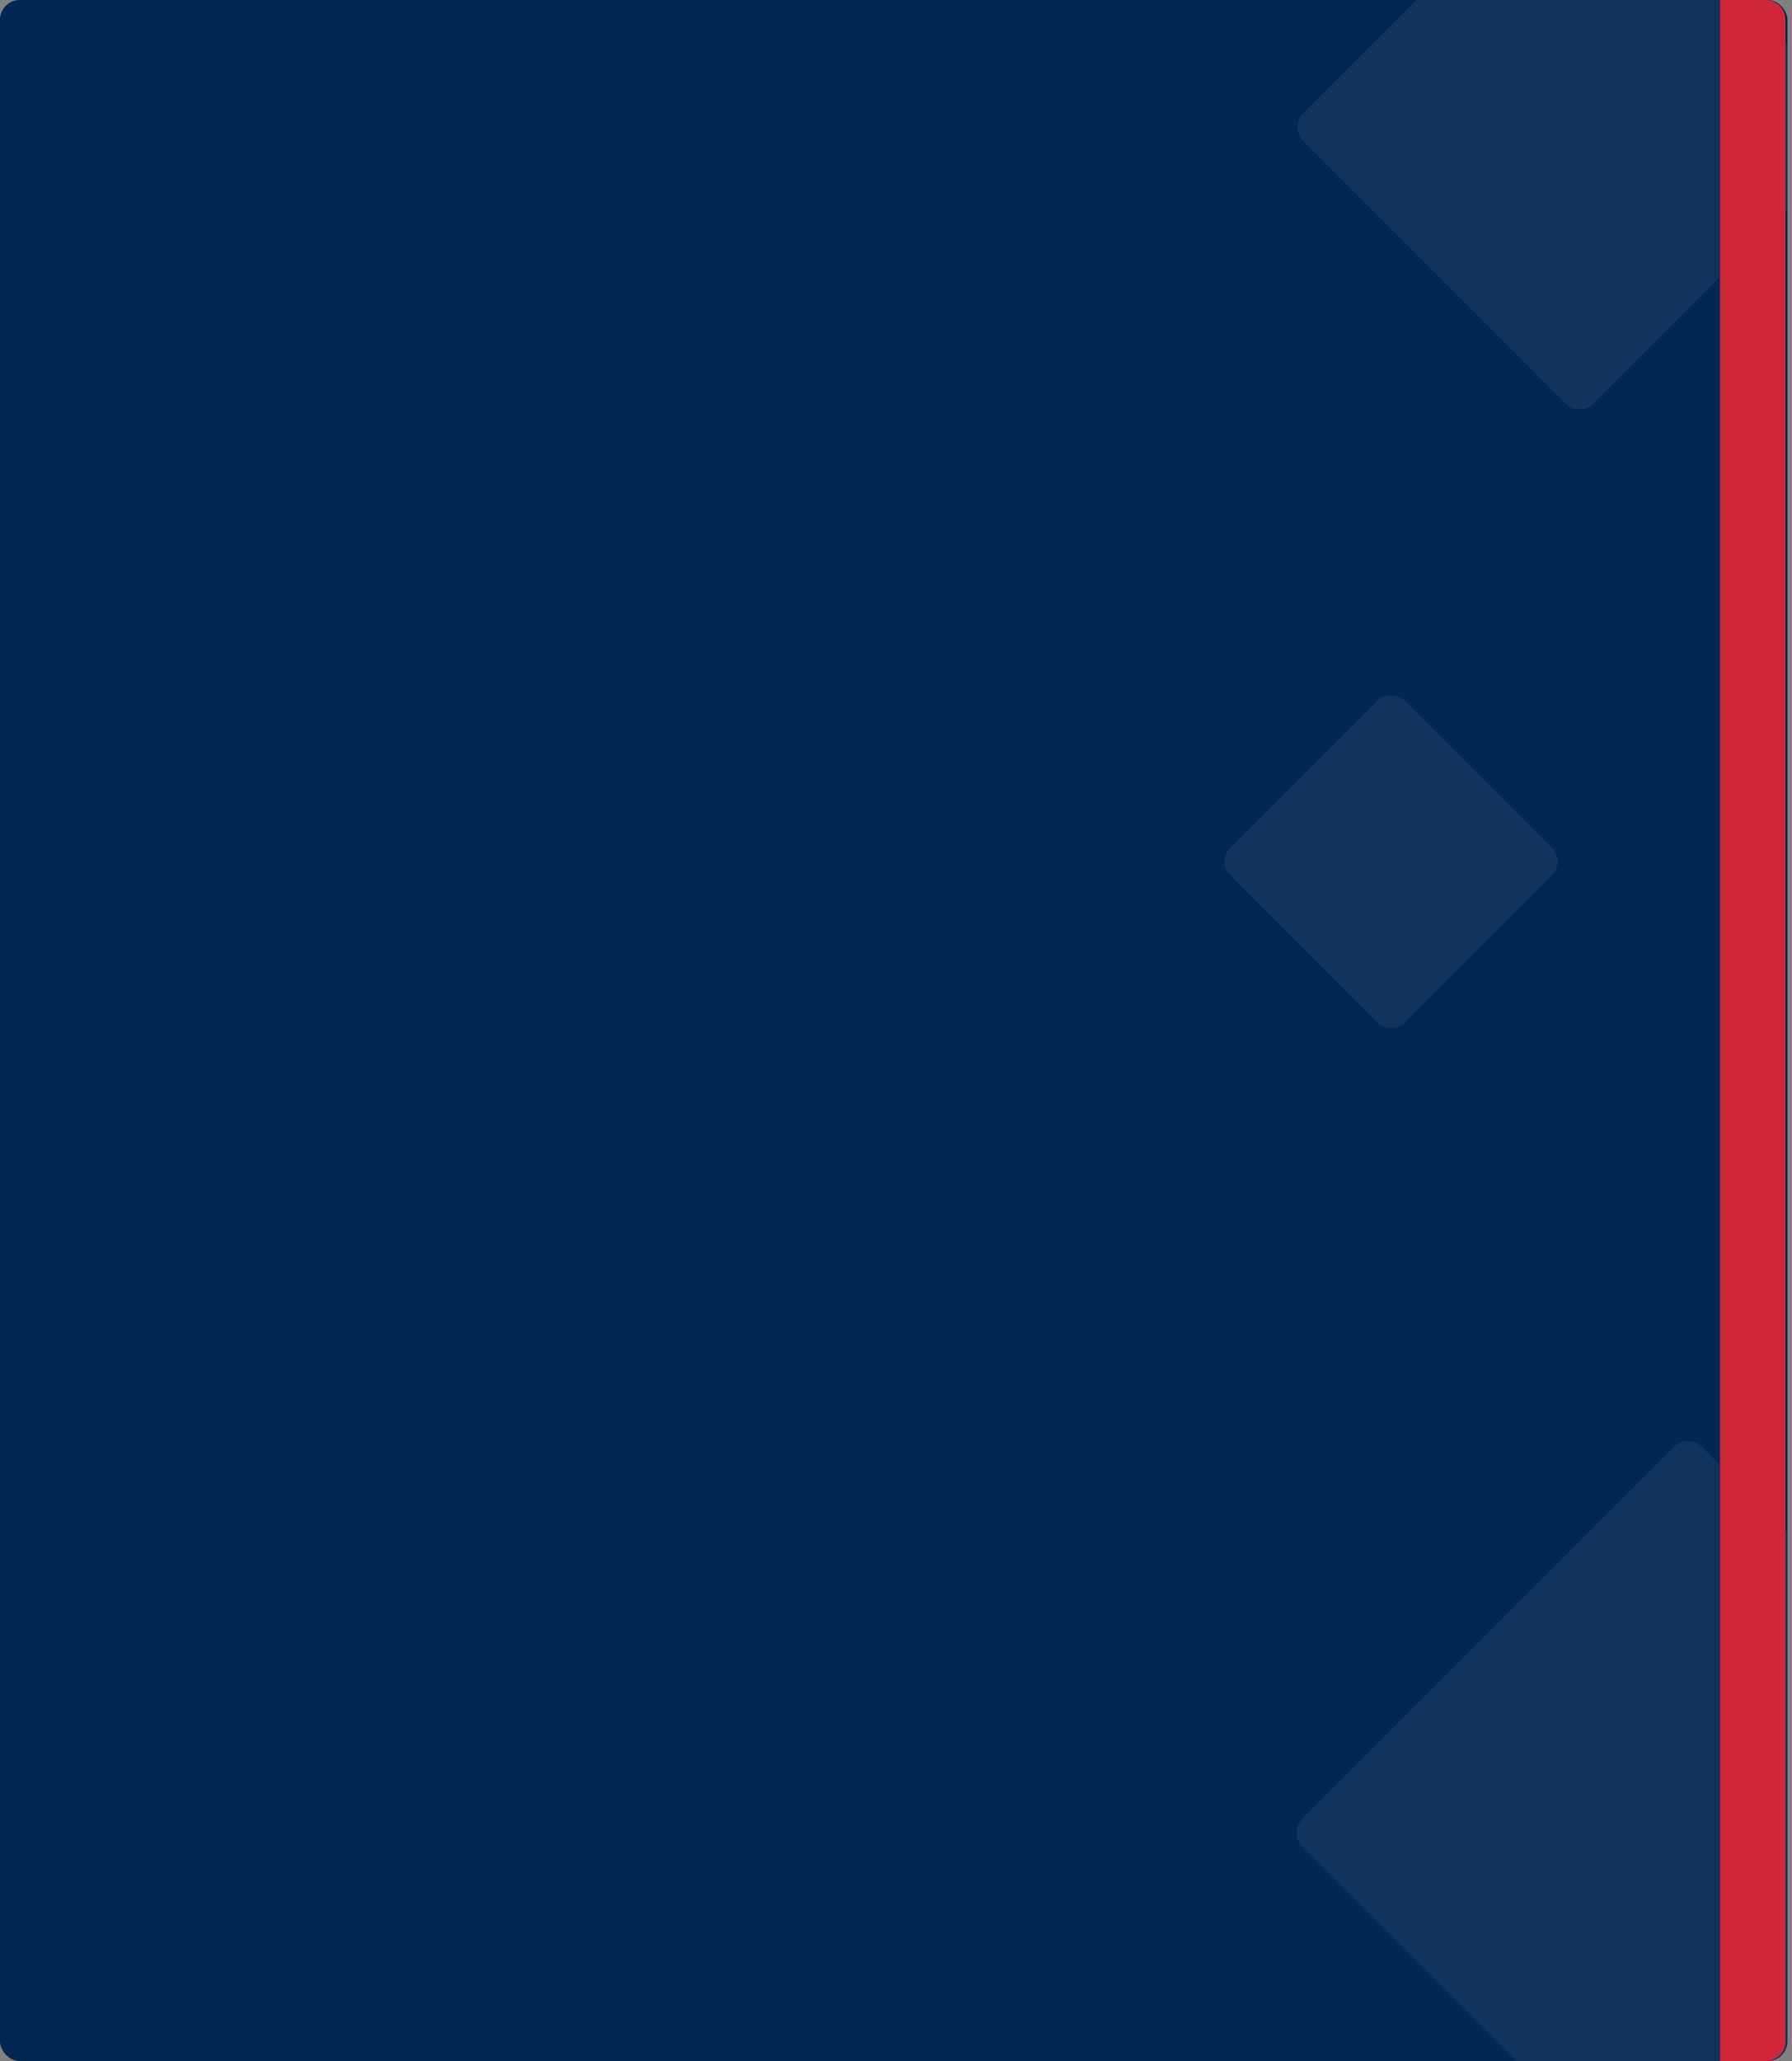
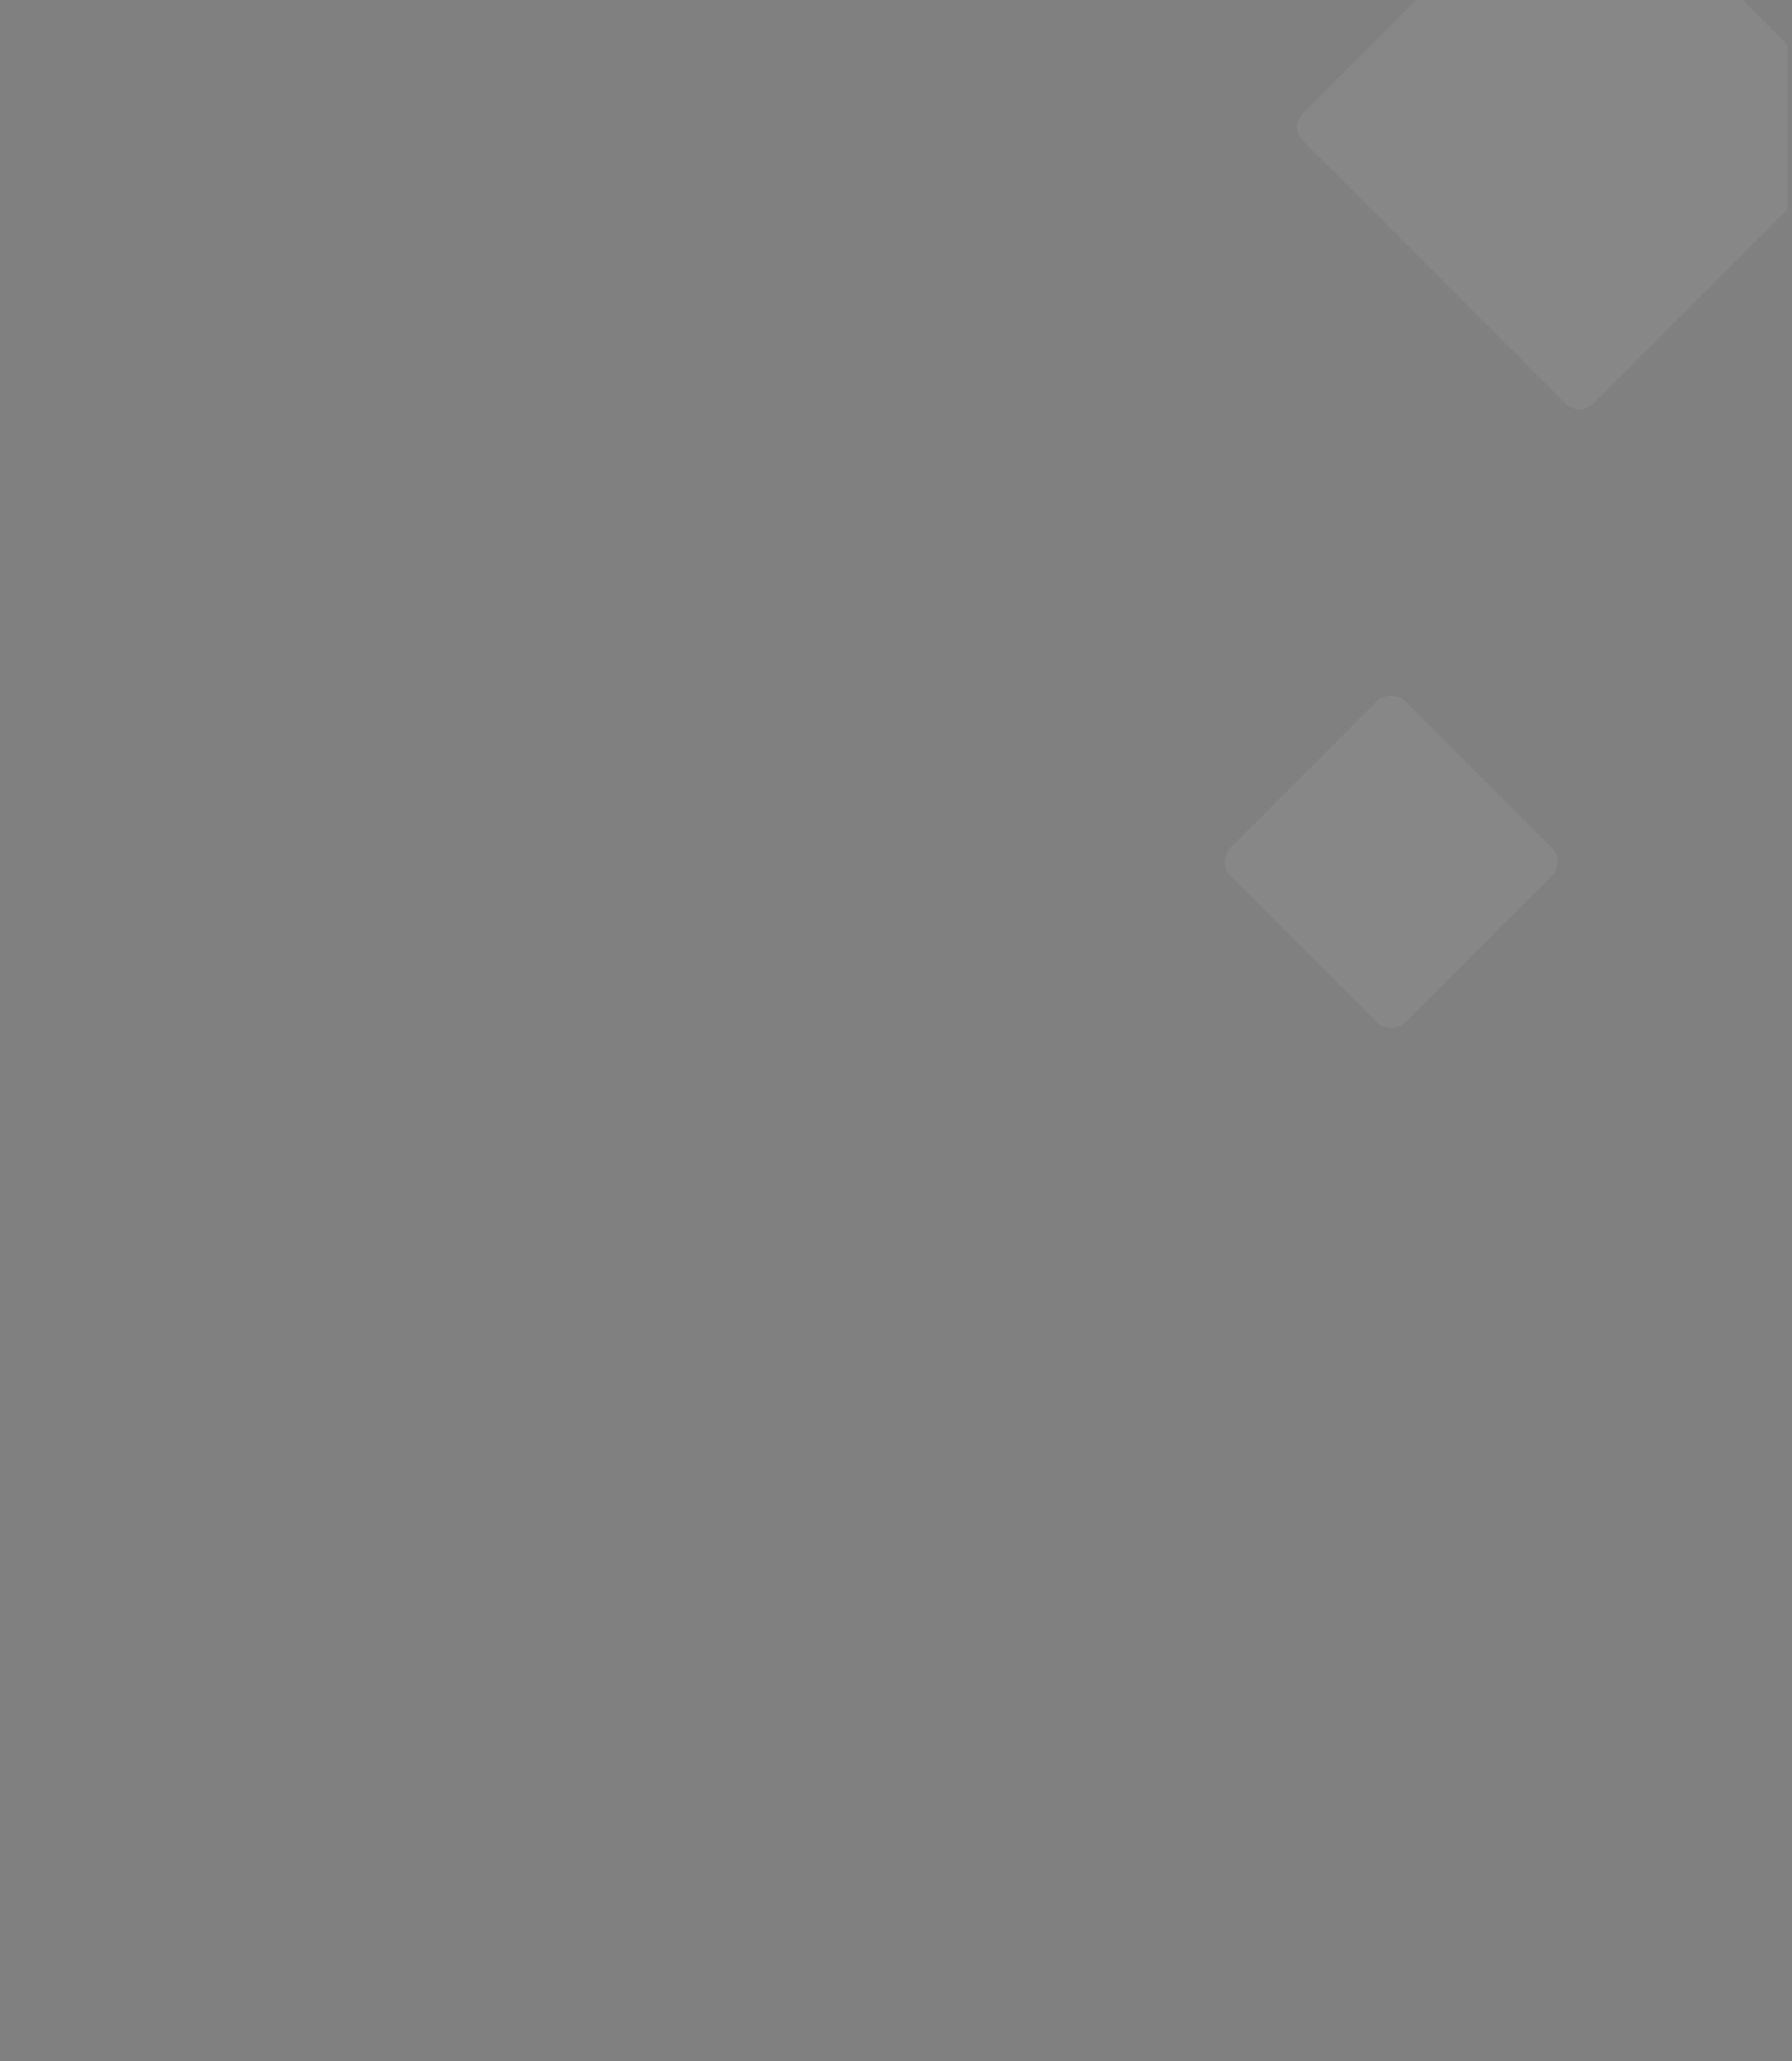
<svg xmlns="http://www.w3.org/2000/svg" width="274" height="315" viewBox="0 0 274 315" fill="none">
  <rect x="0" y="0" width="274" height="315" fill="#808080" stroke="none" />
-   <rect width="273.3" height="315" rx="3" fill="#012752" />
-   <path fill-rule="evenodd" clip-rule="evenodd" d="M273.3 234.203V312C273.3 313.657 271.956 315 270.3 315H231.903L199.121 282.218C197.949 281.047 197.949 279.147 199.121 277.976L255.975 221.121C257.147 219.95 259.046 219.95 260.218 221.121L273.3 234.203Z" fill="white" fill-opacity="0.06" />
  <path fill-rule="evenodd" clip-rule="evenodd" d="M199.254 17.297C198.082 18.468 198.082 20.368 199.254 21.539L239.384 61.67C240.556 62.842 242.456 62.842 243.627 61.67L273.3 31.997V6.839L266.461 0H216.55L199.254 17.297Z" fill="white" fill-opacity="0.06" />
  <rect x="186" y="131.708" width="37.77" height="37.77" rx="3" transform="rotate(-45 186 131.708)" fill="white" fill-opacity="0.06" />
-   <path d="M263 0H270C271.657 0 273 1.343 273 3V312C273 313.657 271.657 315 270 315H263V0Z" fill="#CF273A" />
</svg>